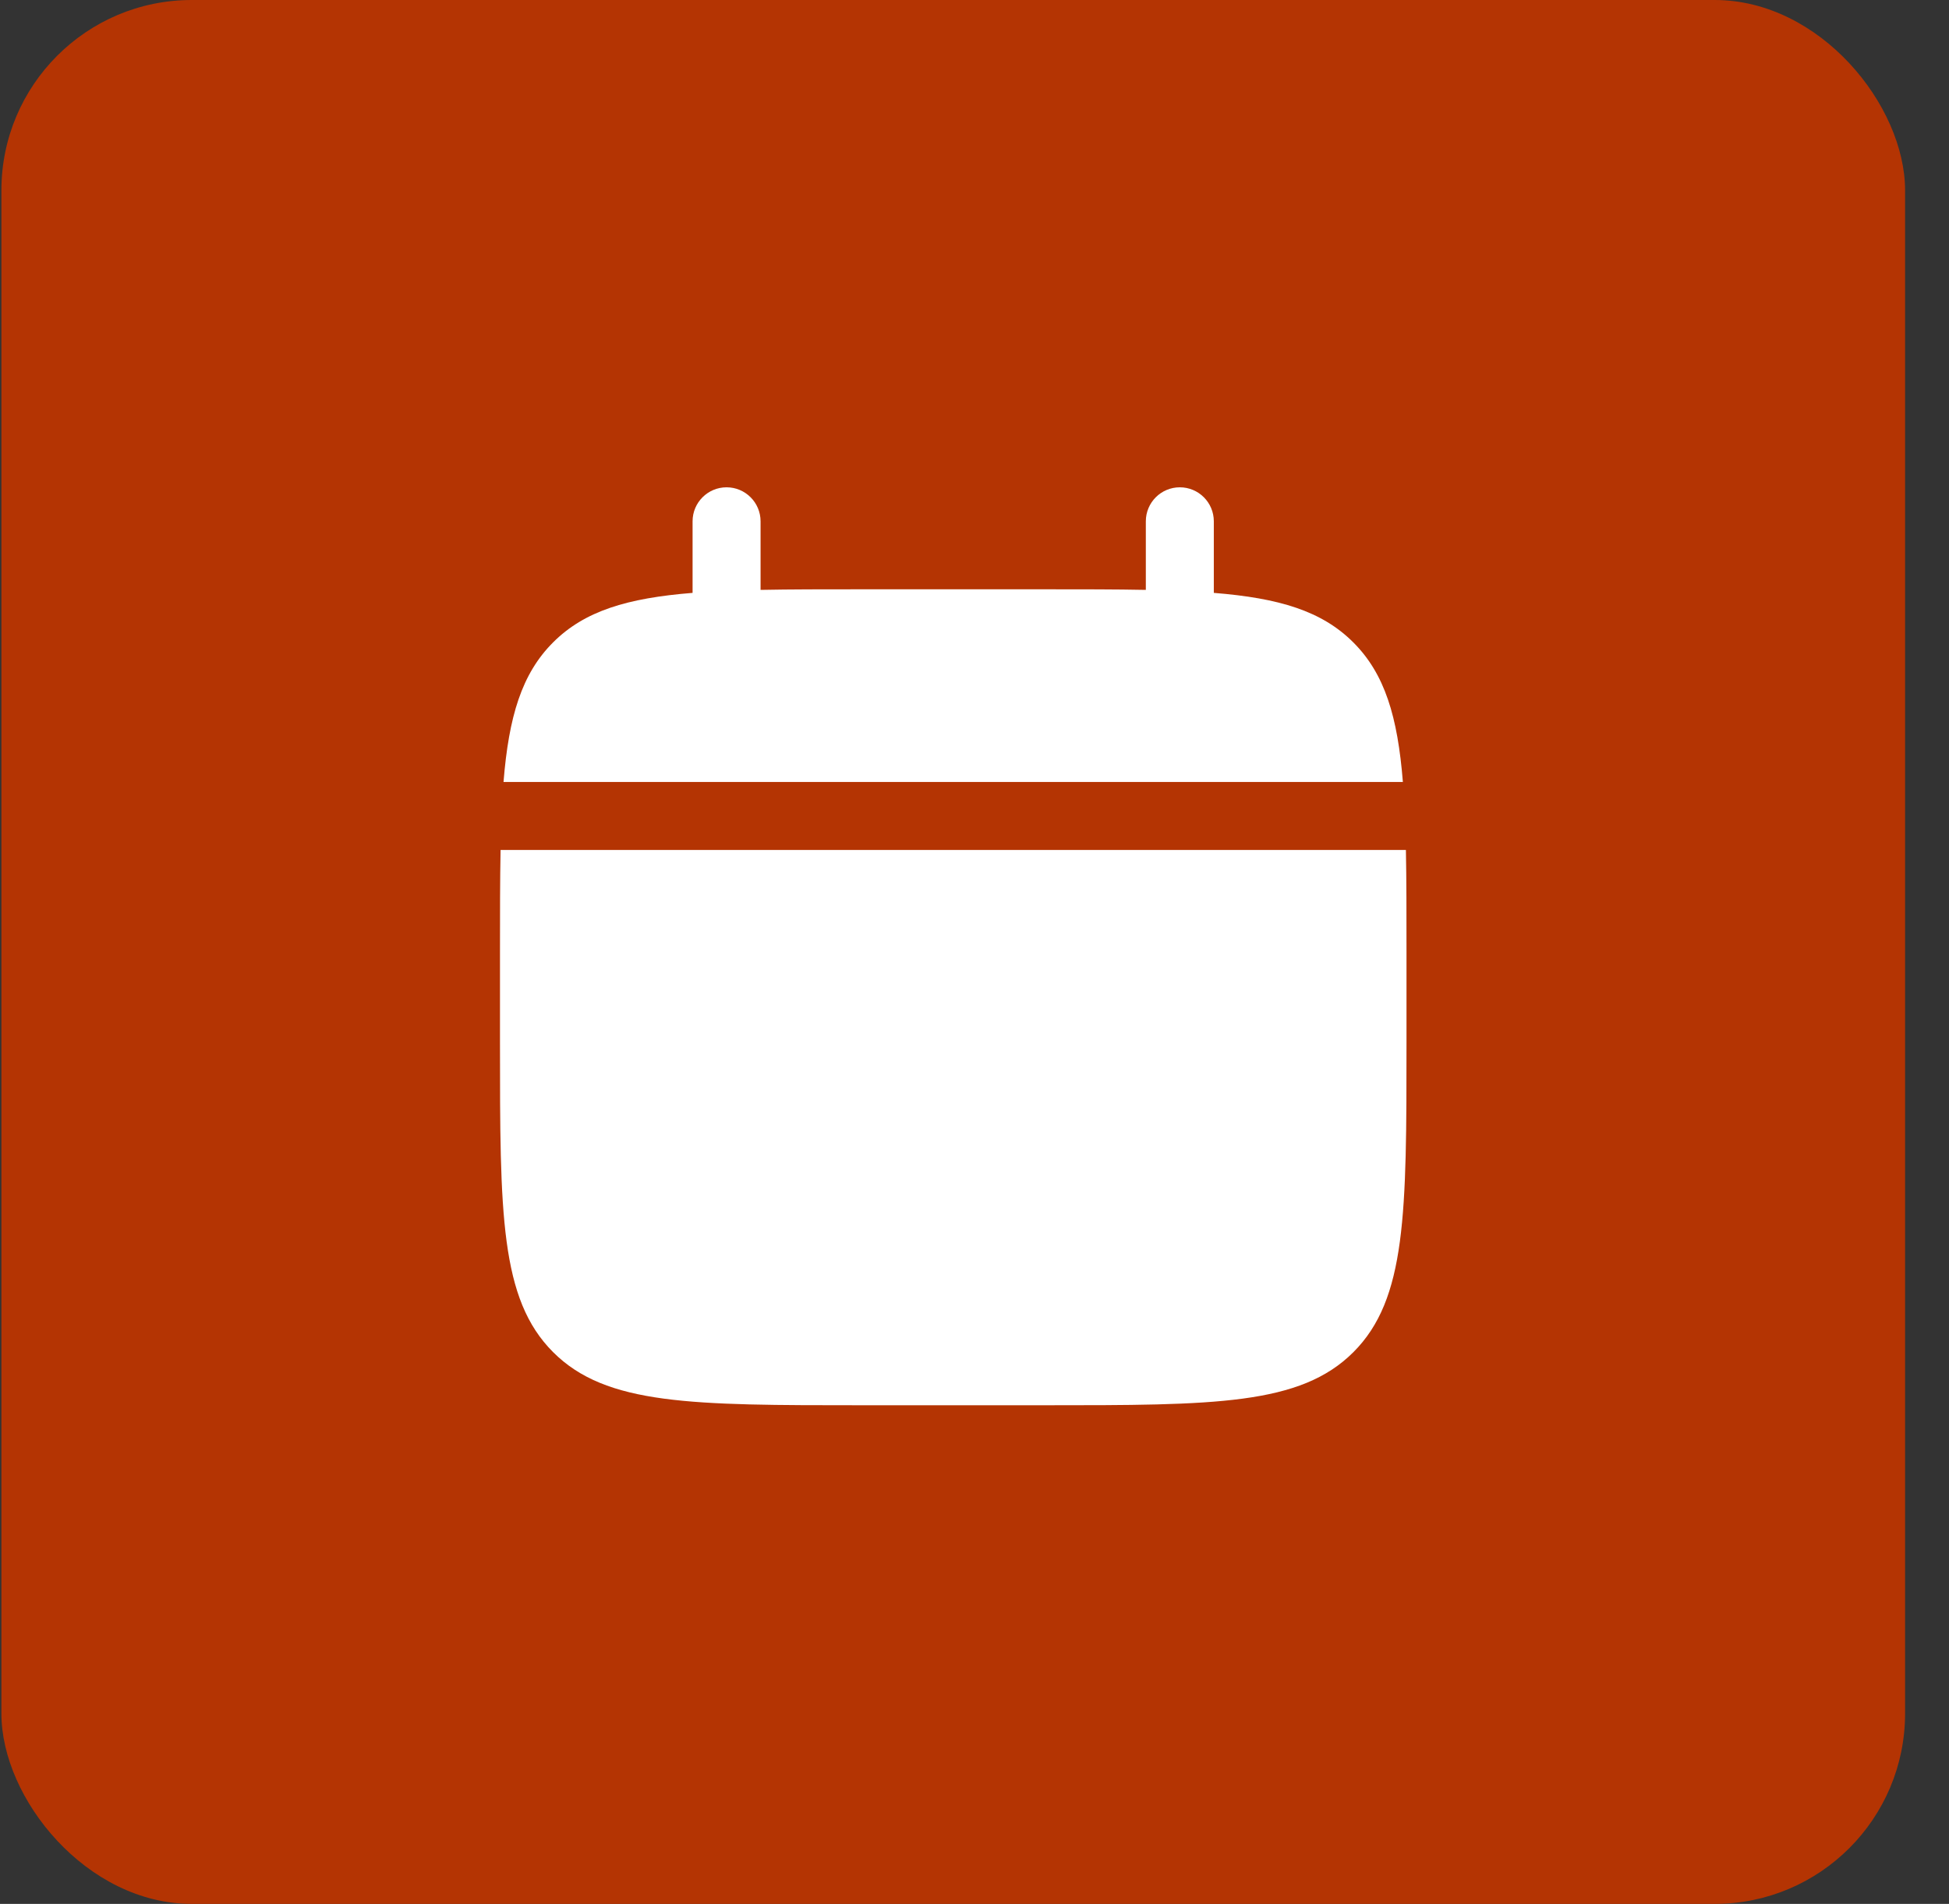
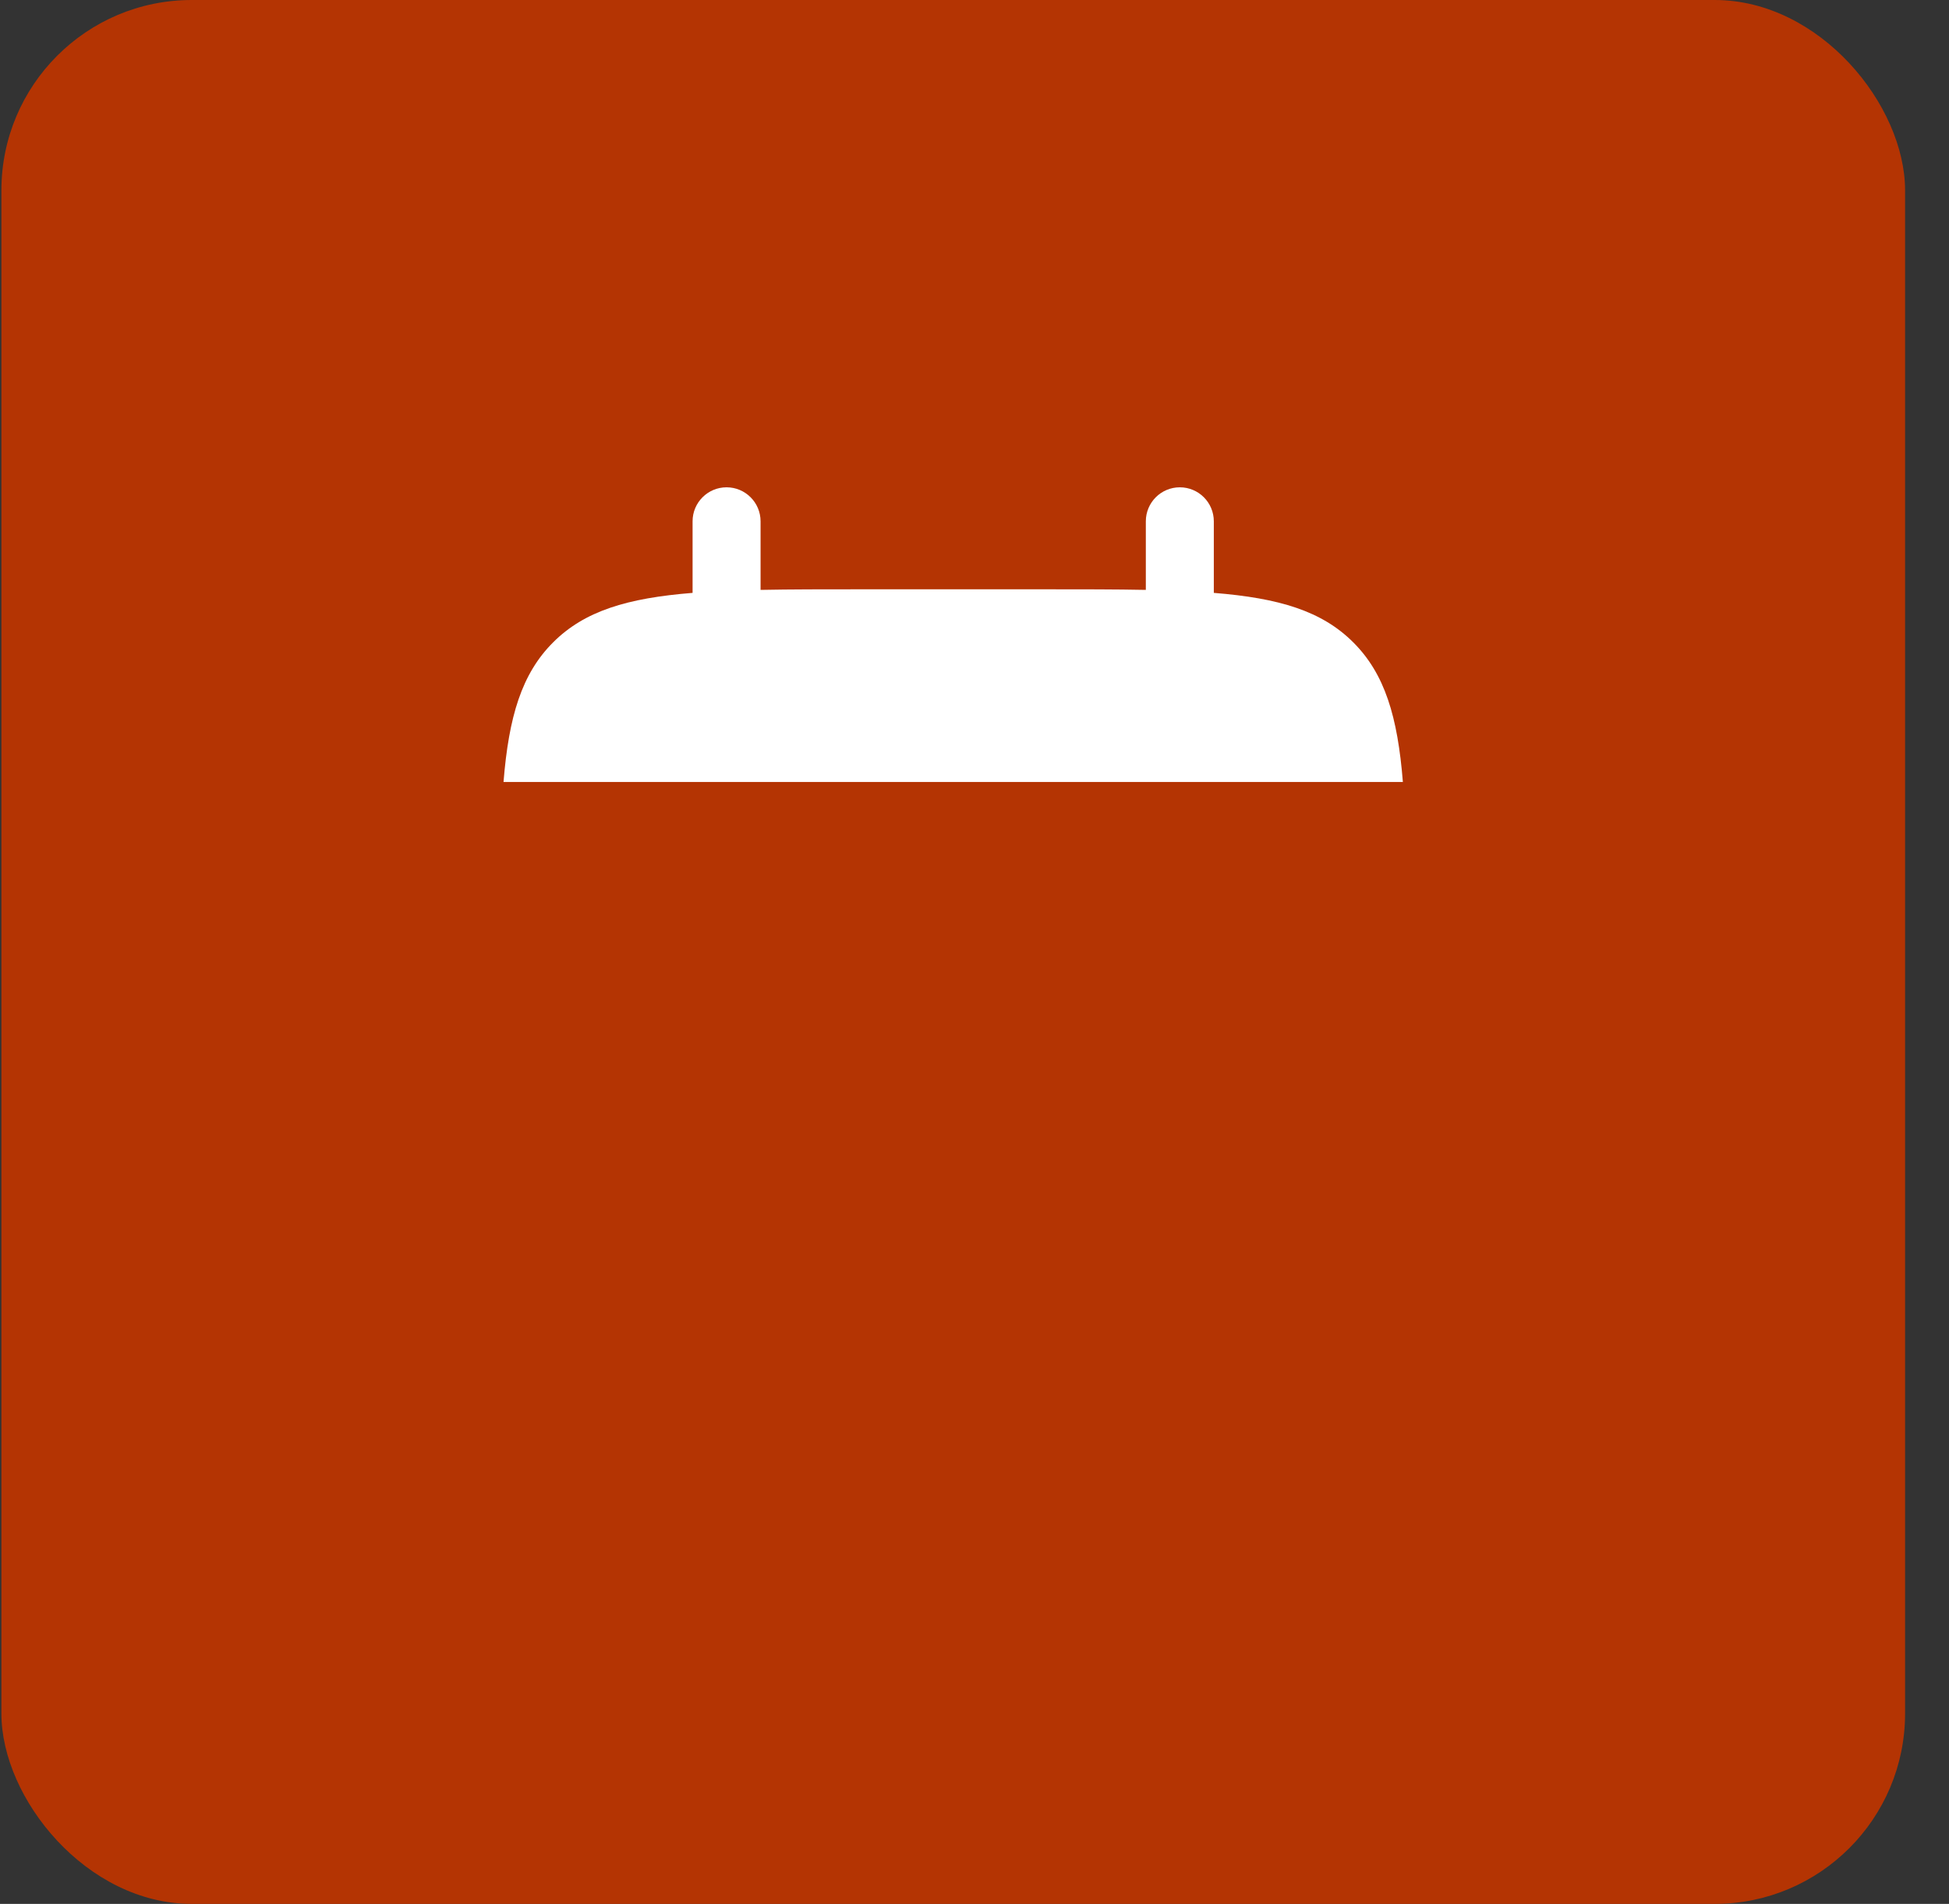
<svg xmlns="http://www.w3.org/2000/svg" width="43" height="42" viewBox="0 0 43 42" fill="none">
  <rect x="0" y="0" width="43" height="42" fill="#333333" stroke="none" />
  <rect x="0.031" width="42" height="42" rx="4.2" fill="#B43403" />
-   <path d="M31.031 23V21C31.031 20.161 31.031 19.415 31.018 18.75H11.044C11.031 19.415 11.031 20.161 11.031 21V23C11.031 26.771 11.031 28.657 12.203 29.828C13.374 31 15.26 31 19.031 31H23.031C26.802 31 28.688 31 29.86 29.828C31.031 28.657 31.031 26.771 31.031 23Z" fill="white" />
  <path d="M16.78 11.5C16.78 11.086 16.444 10.75 16.03 10.75C15.616 10.75 15.28 11.086 15.28 11.5V13.079C13.841 13.194 12.896 13.477 12.202 14.172C11.508 14.866 11.225 15.811 11.109 17.25H30.951C30.836 15.811 30.553 14.866 29.858 14.172C29.164 13.477 28.219 13.194 26.78 13.079V11.5C26.78 11.086 26.444 10.75 26.03 10.75C25.616 10.75 25.28 11.086 25.28 11.5V13.013C24.615 13 23.869 13 23.03 13H19.03C18.191 13 17.445 13 16.78 13.013V11.5Z" fill="white" />
</svg>